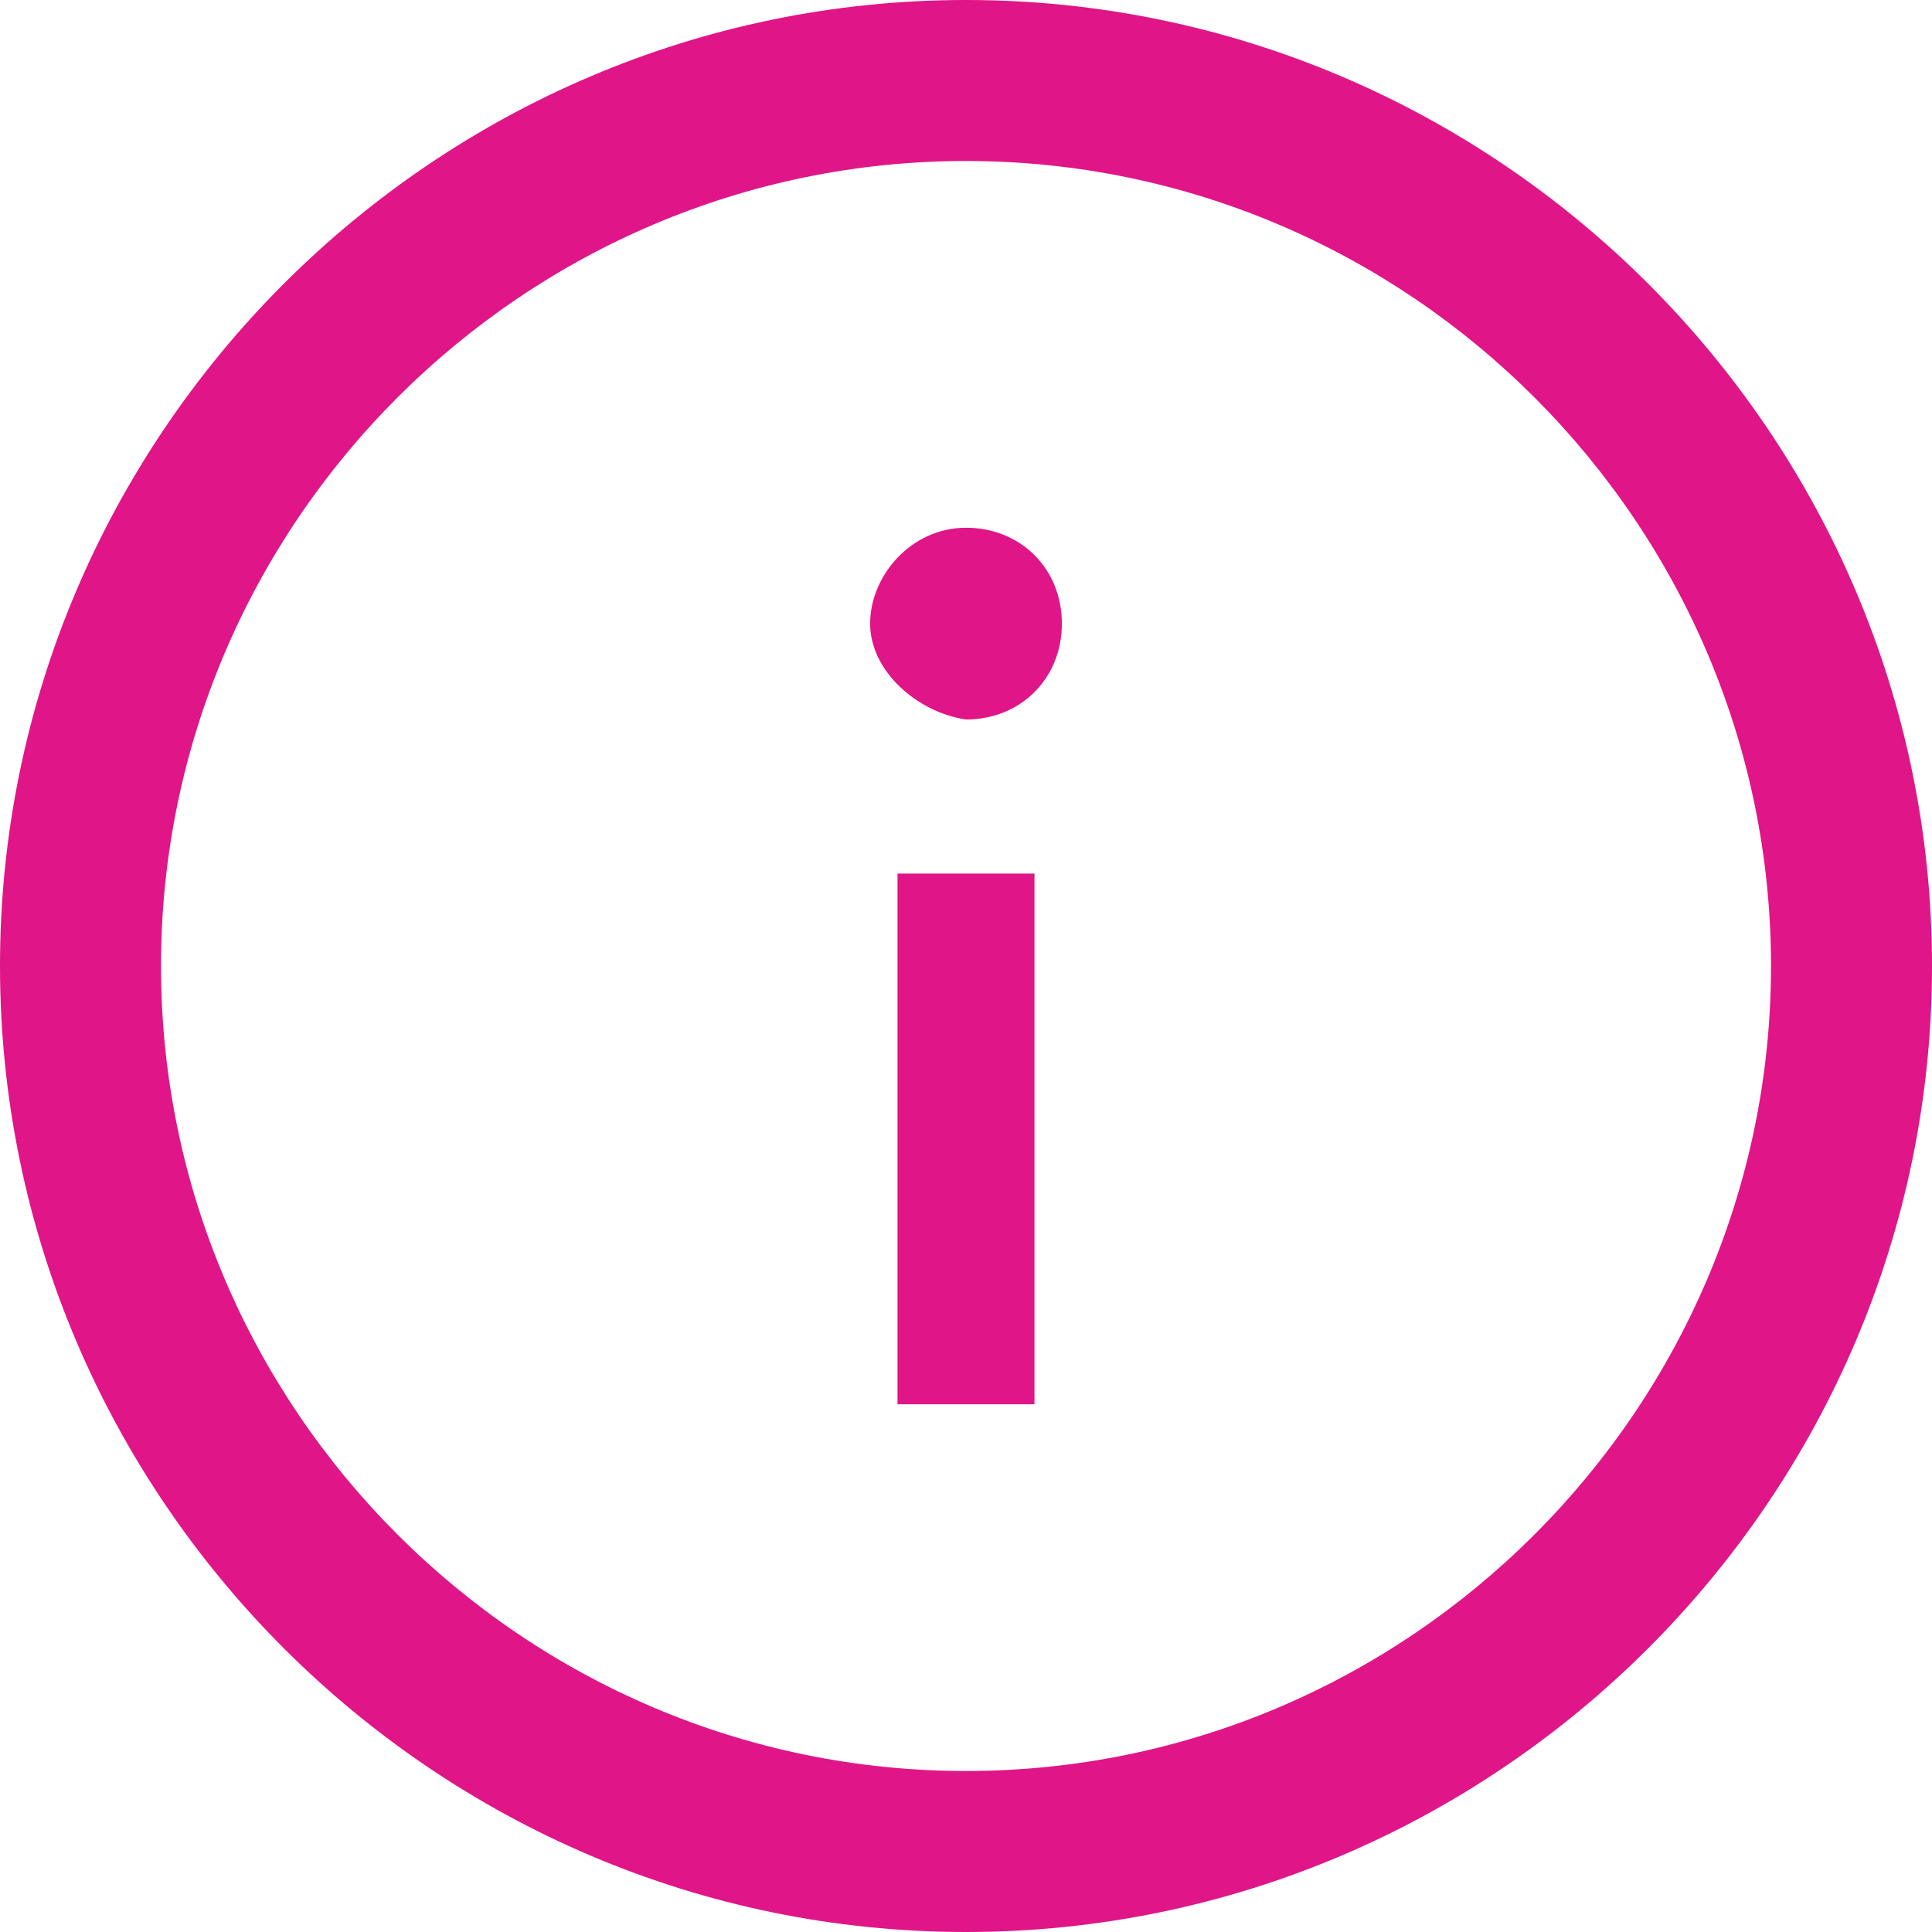
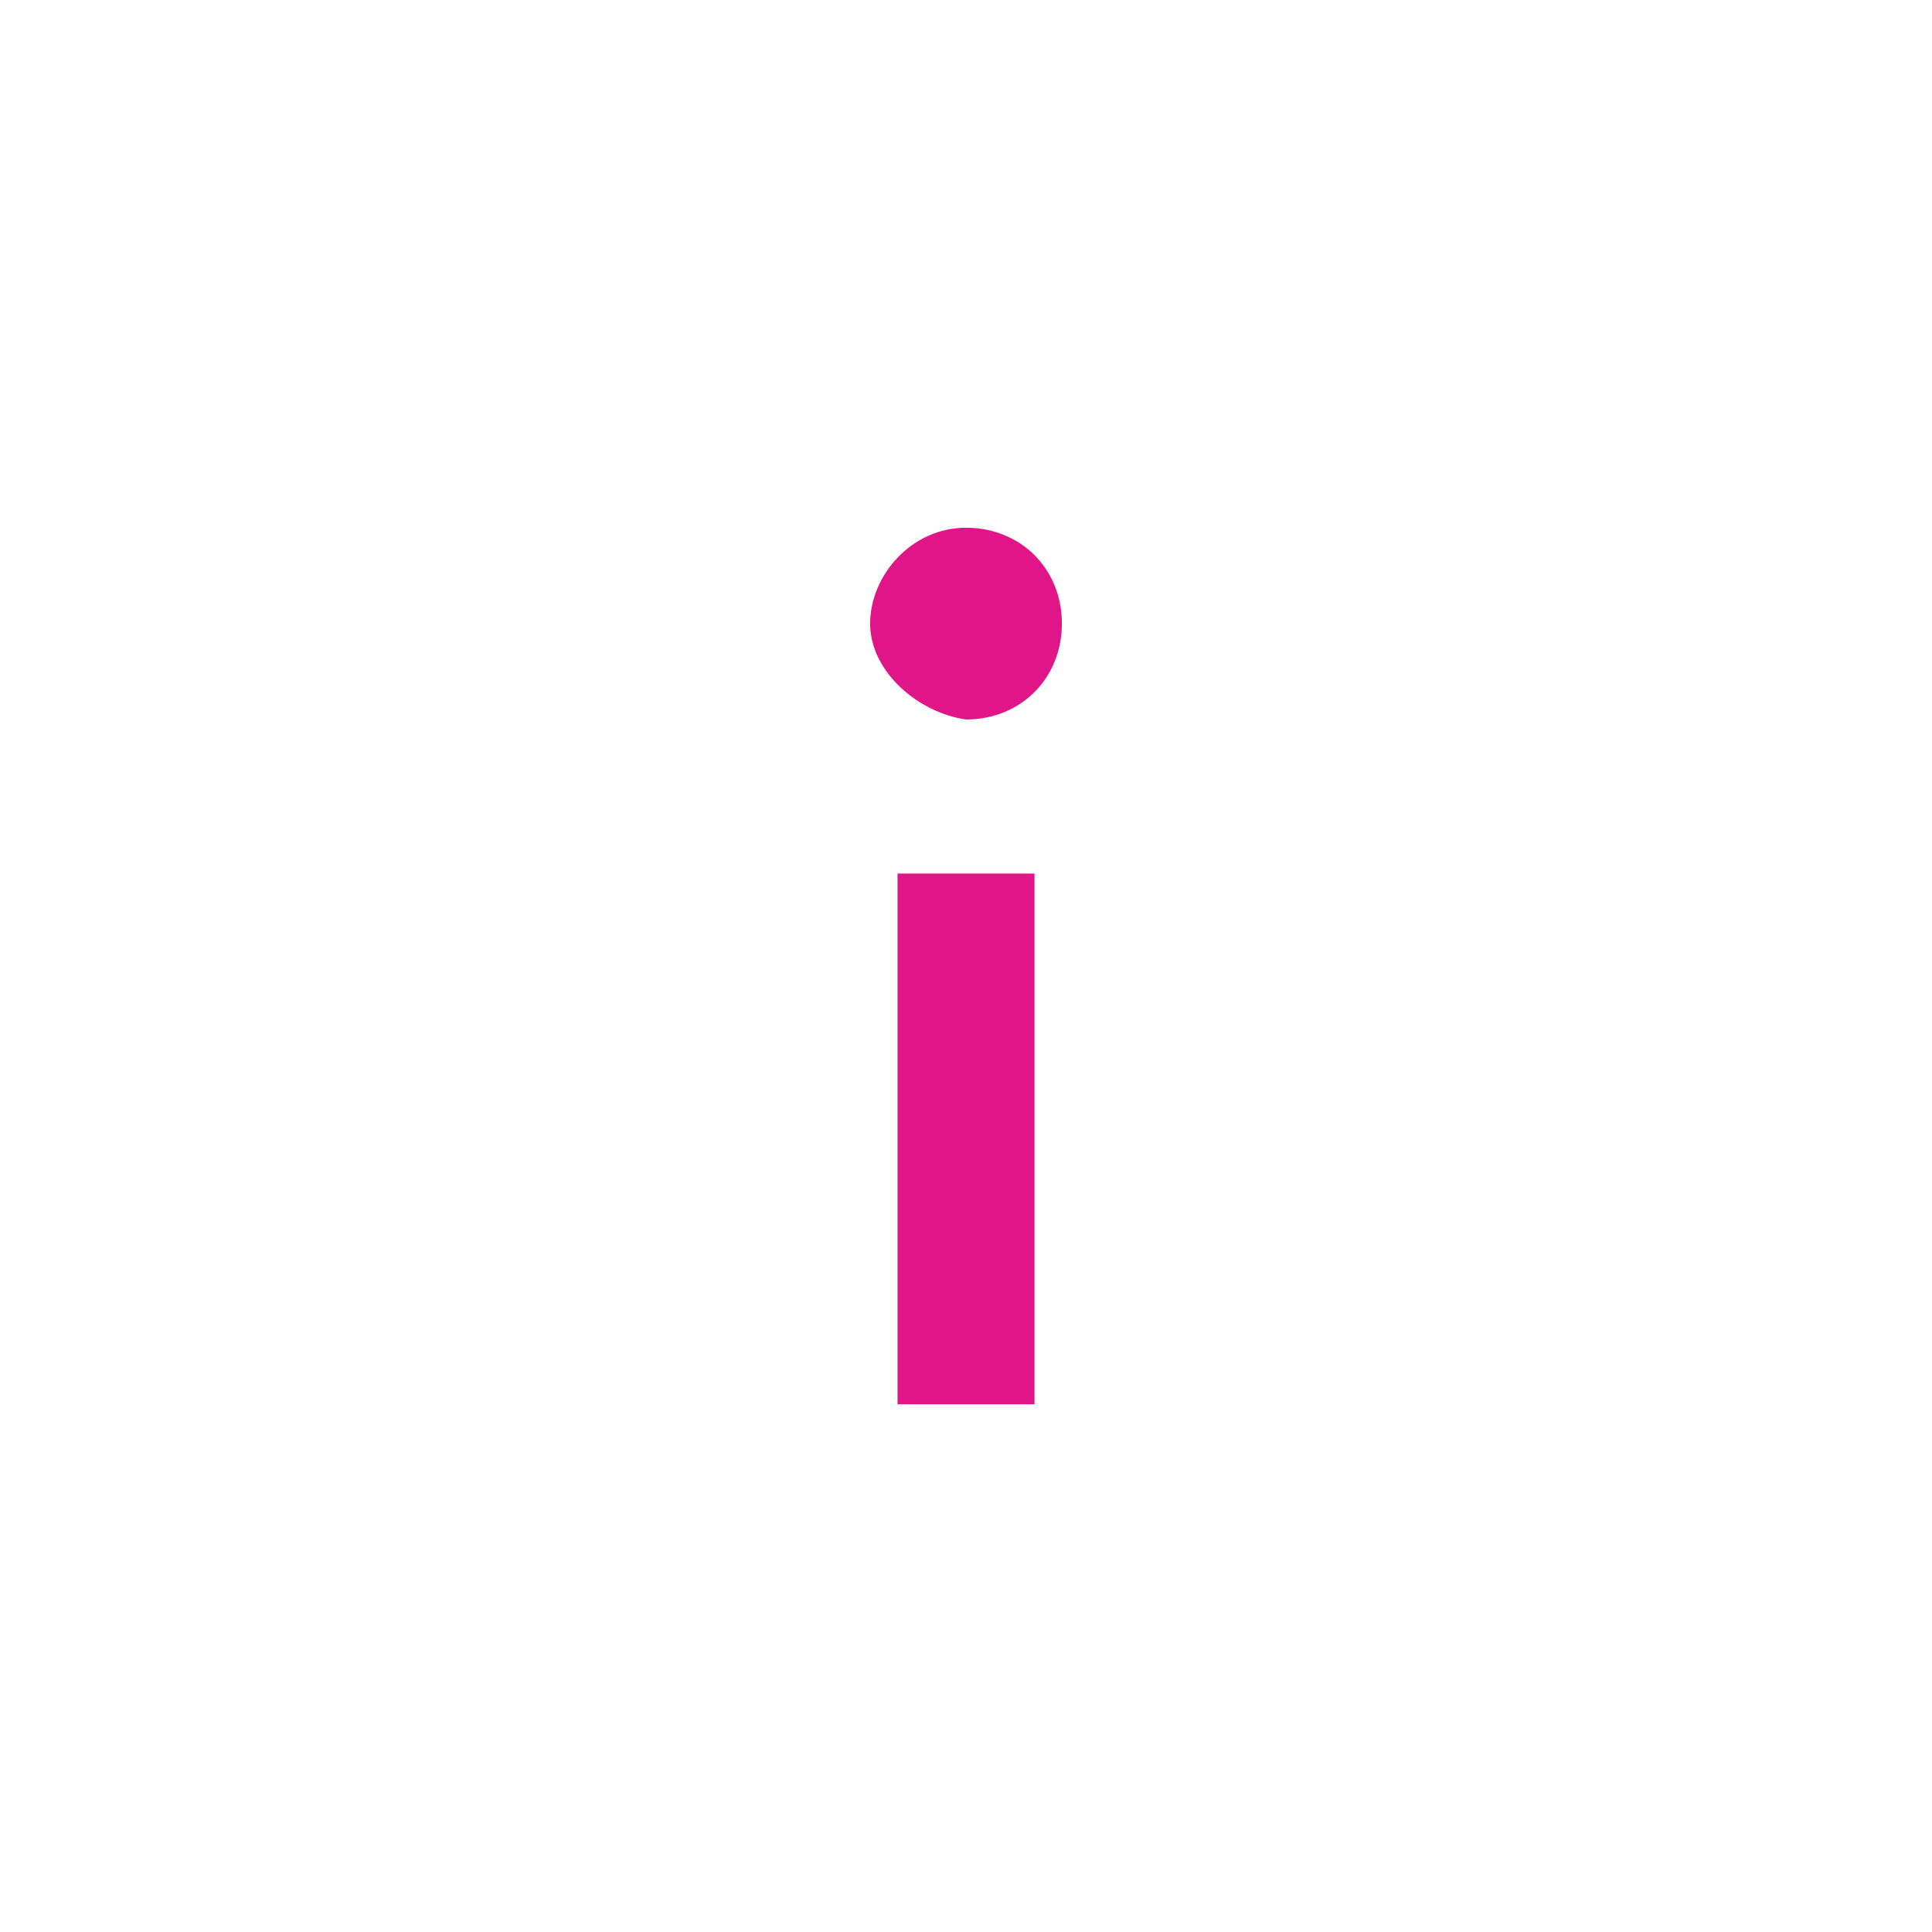
<svg xmlns="http://www.w3.org/2000/svg" width="45" height="45" viewBox="0 0 45 45" fill="none">
-   <path fill-rule="evenodd" clip-rule="evenodd" d="M0 22.5C0 10.125 10.125 0 22.5 0C34.875 0 45 10.125 45 22.5C45 34.875 34.875 45 22.5 45C10.125 45 0 34.875 0 22.5ZM41.25 22.5C41.25 12.188 32.812 3.75 22.5 3.75C12.188 3.75 3.75 12.188 3.75 22.5C3.75 32.812 12.188 41.25 22.5 41.25C32.812 41.25 41.25 32.812 41.25 22.5Z" fill="#E01588" />
  <path d="M22.5 12.292C21.224 12.292 20.267 13.409 20.267 14.525C20.267 15.642 21.383 16.599 22.5 16.758C23.776 16.758 24.733 15.801 24.733 14.525C24.733 13.249 23.776 12.292 22.5 12.292Z" fill="#E01588" />
  <path d="M24.095 20.347V32.708H20.905V20.347H24.095Z" fill="#E01588" />
</svg>